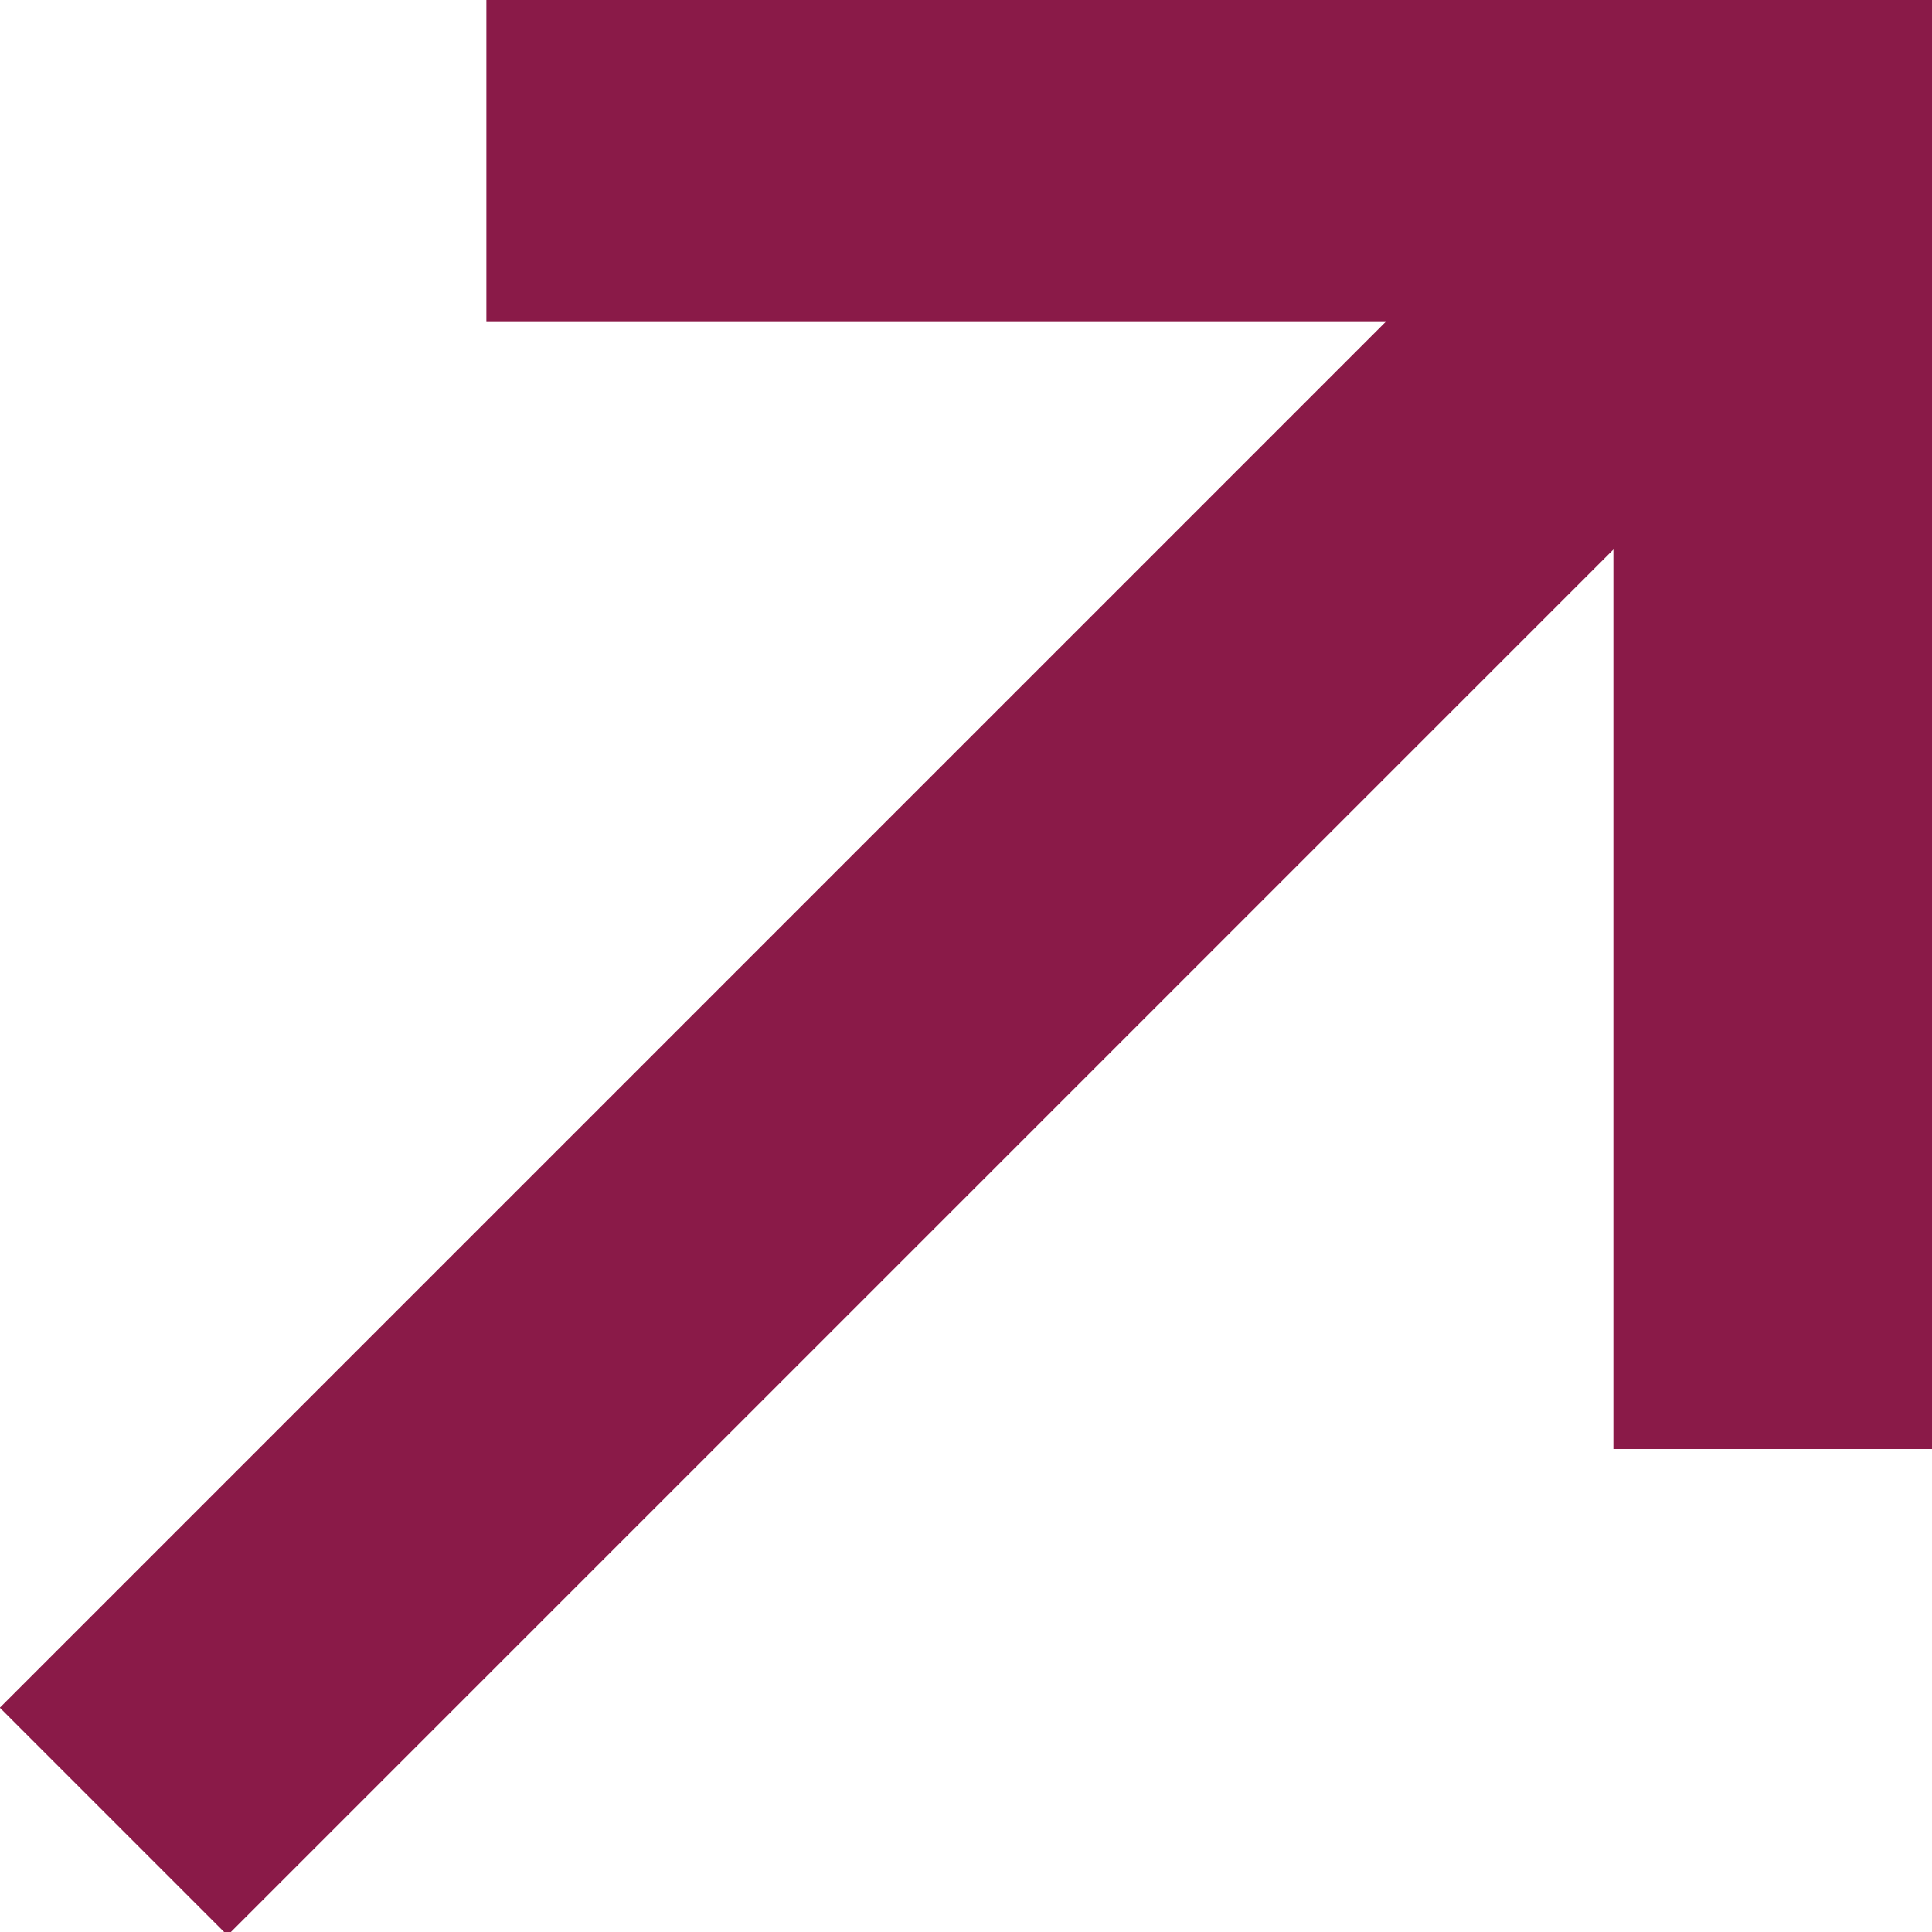
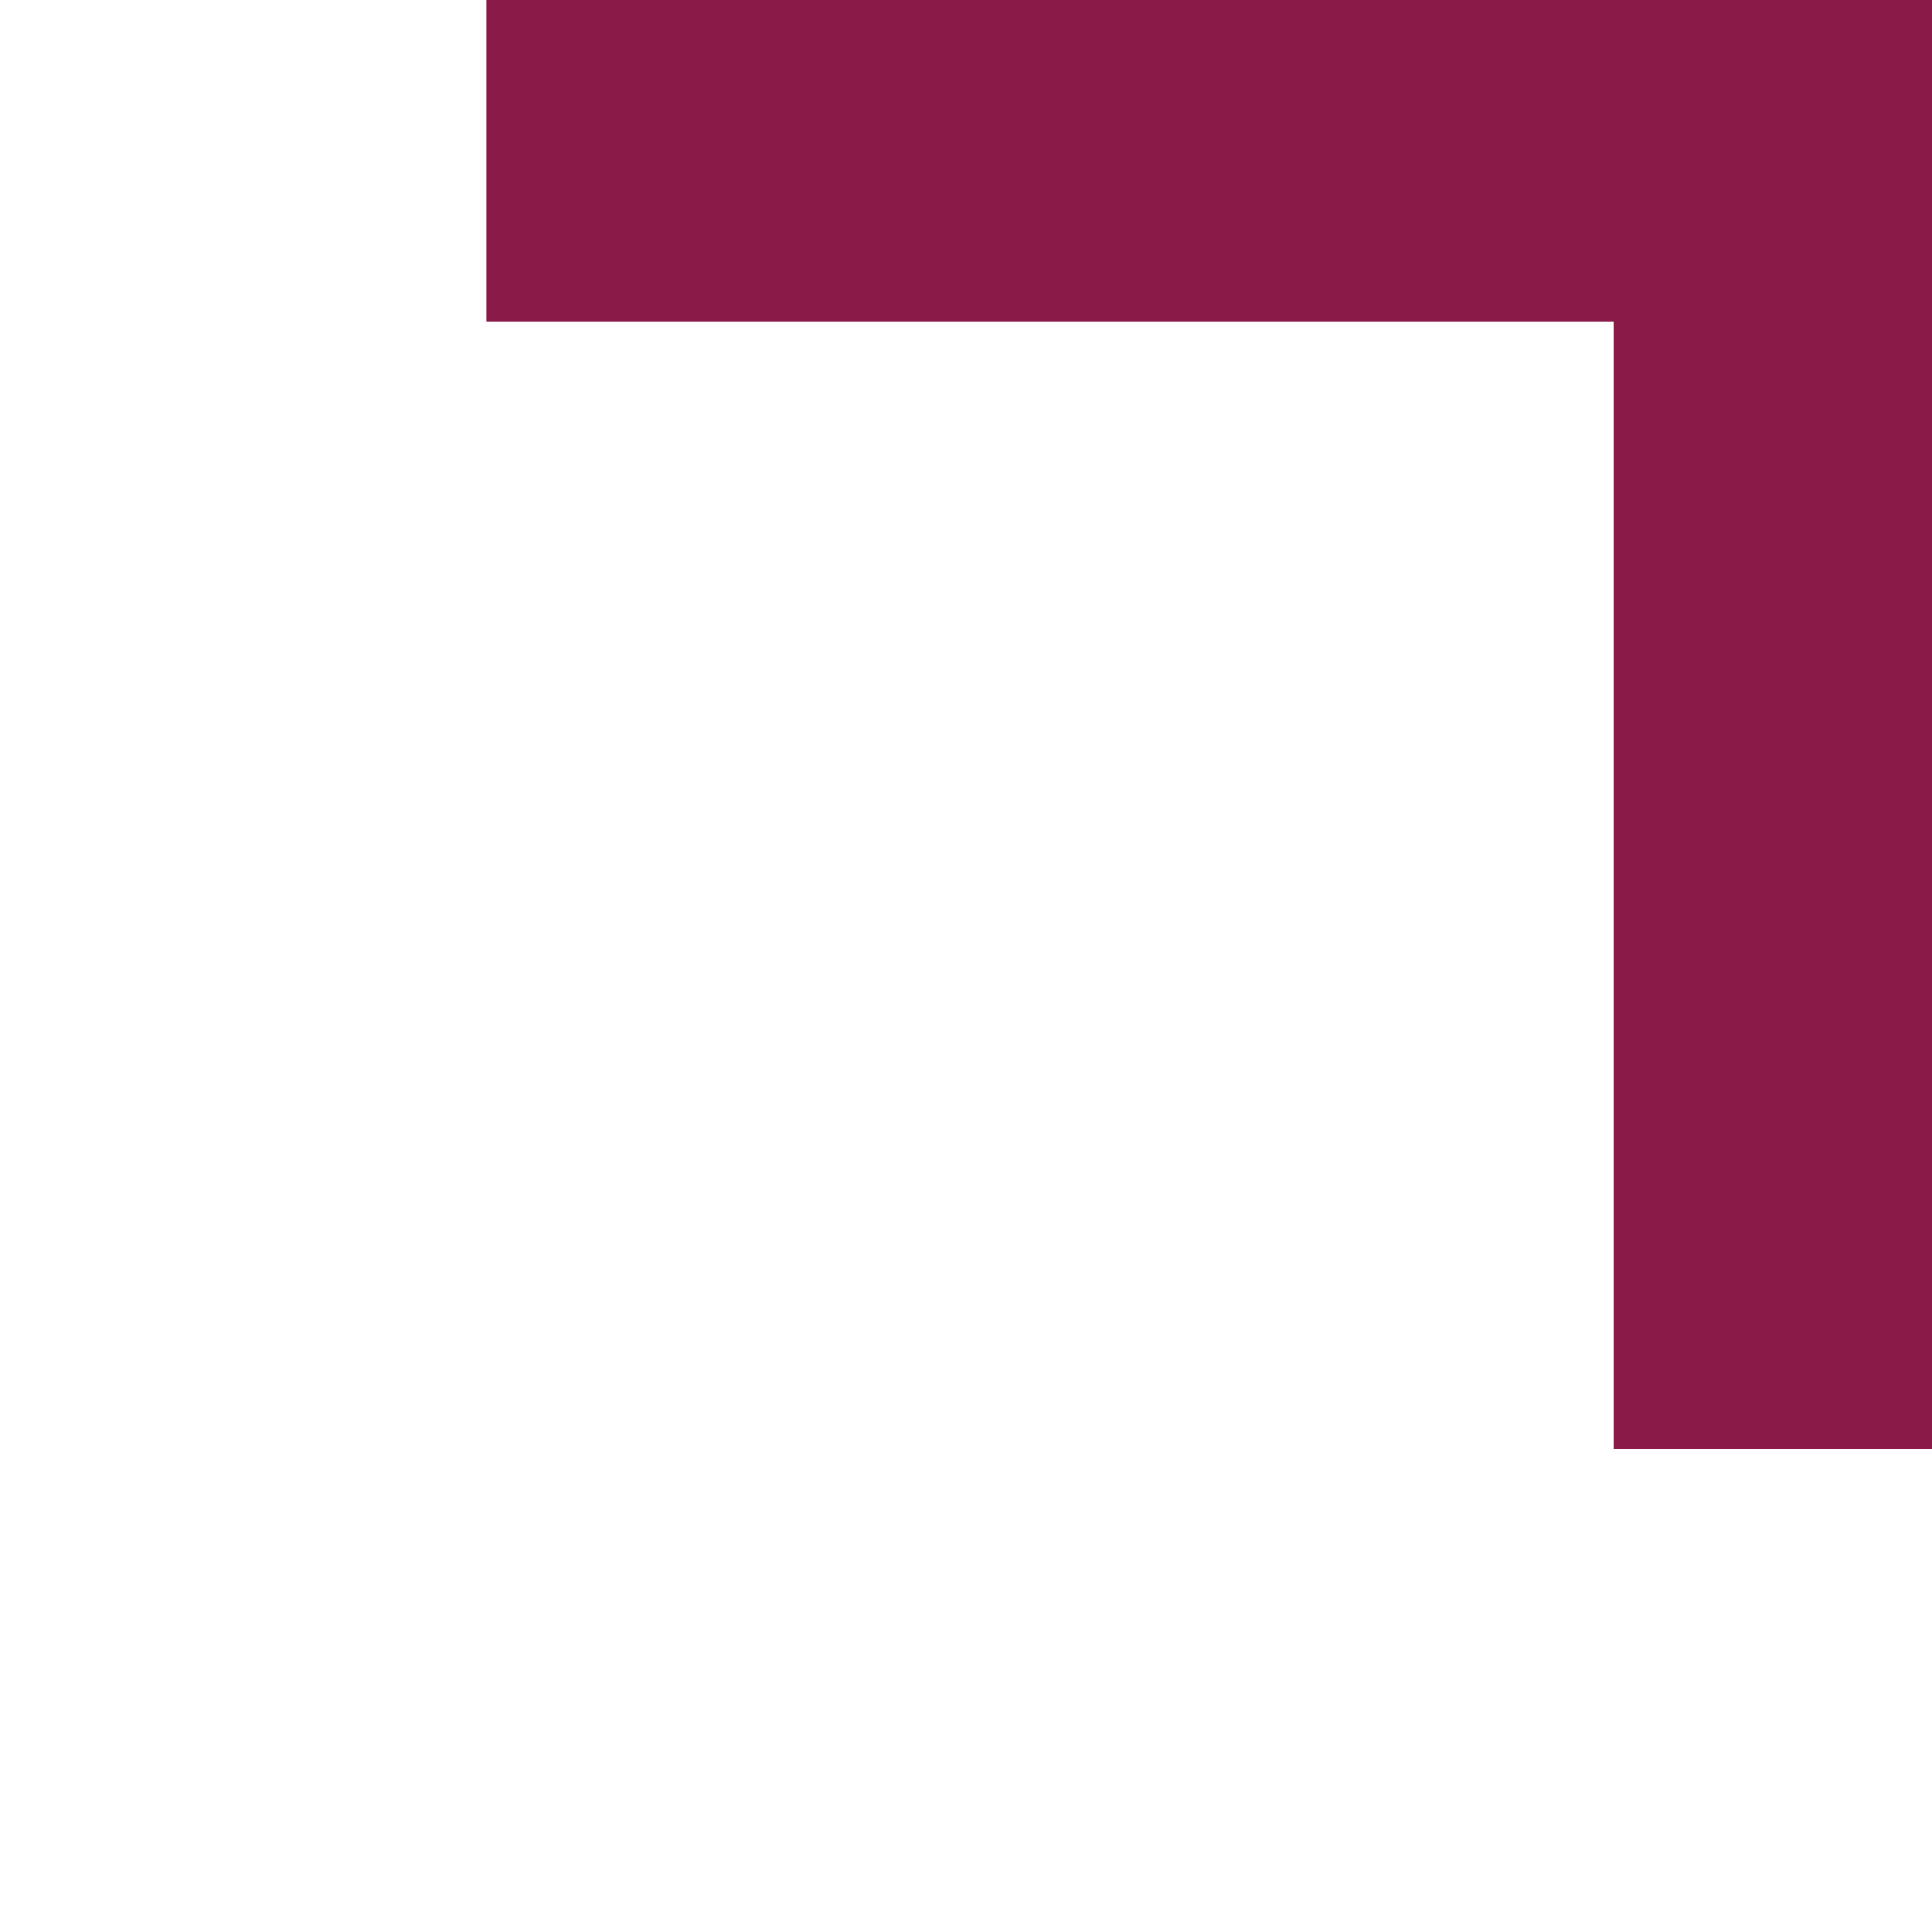
<svg xmlns="http://www.w3.org/2000/svg" xmlns:ns1="http://www.bohemiancoding.com/sketch/ns" width="12" height="12" version="1.1" style="">
  <rect id="backgroundrect" width="100%" height="100%" x="0" y="0" fill="none" stroke="none" />
  <title>btn-icon-arrow-red</title>
  <desc>Created with Sketch.</desc>
  <defs />
  <g class="currentLayer" style="">
    <title>Layer 1</title>
    <g id="Page-1" stroke="none" stroke-width="1" fill="none" fill-rule="evenodd" ns1:type="MSPage" class="">
      <g id="Artboard-2" ns1:type="MSArtboardGroup" fill="#8A1A48">
        <g id="buttons-arrows---red" ns1:type="MSLayerGroup">
          <g id="arrow" ns1:type="MSShapeGroup">
            <rect id="Rectangle-8-Copy-4" x="3.021" y="0" width="9" height="2" />
            <rect id="Rectangle-19" x="10.021" y="0" width="2" height="9" />
-             <rect id="Rectangle-19-Copy" transform="rotate(-315 6.01,6.01) translate(-6.99,-6.01) " x="12" y="4.521" width="2" height="15" />
          </g>
        </g>
      </g>
    </g>
  </g>
</svg>